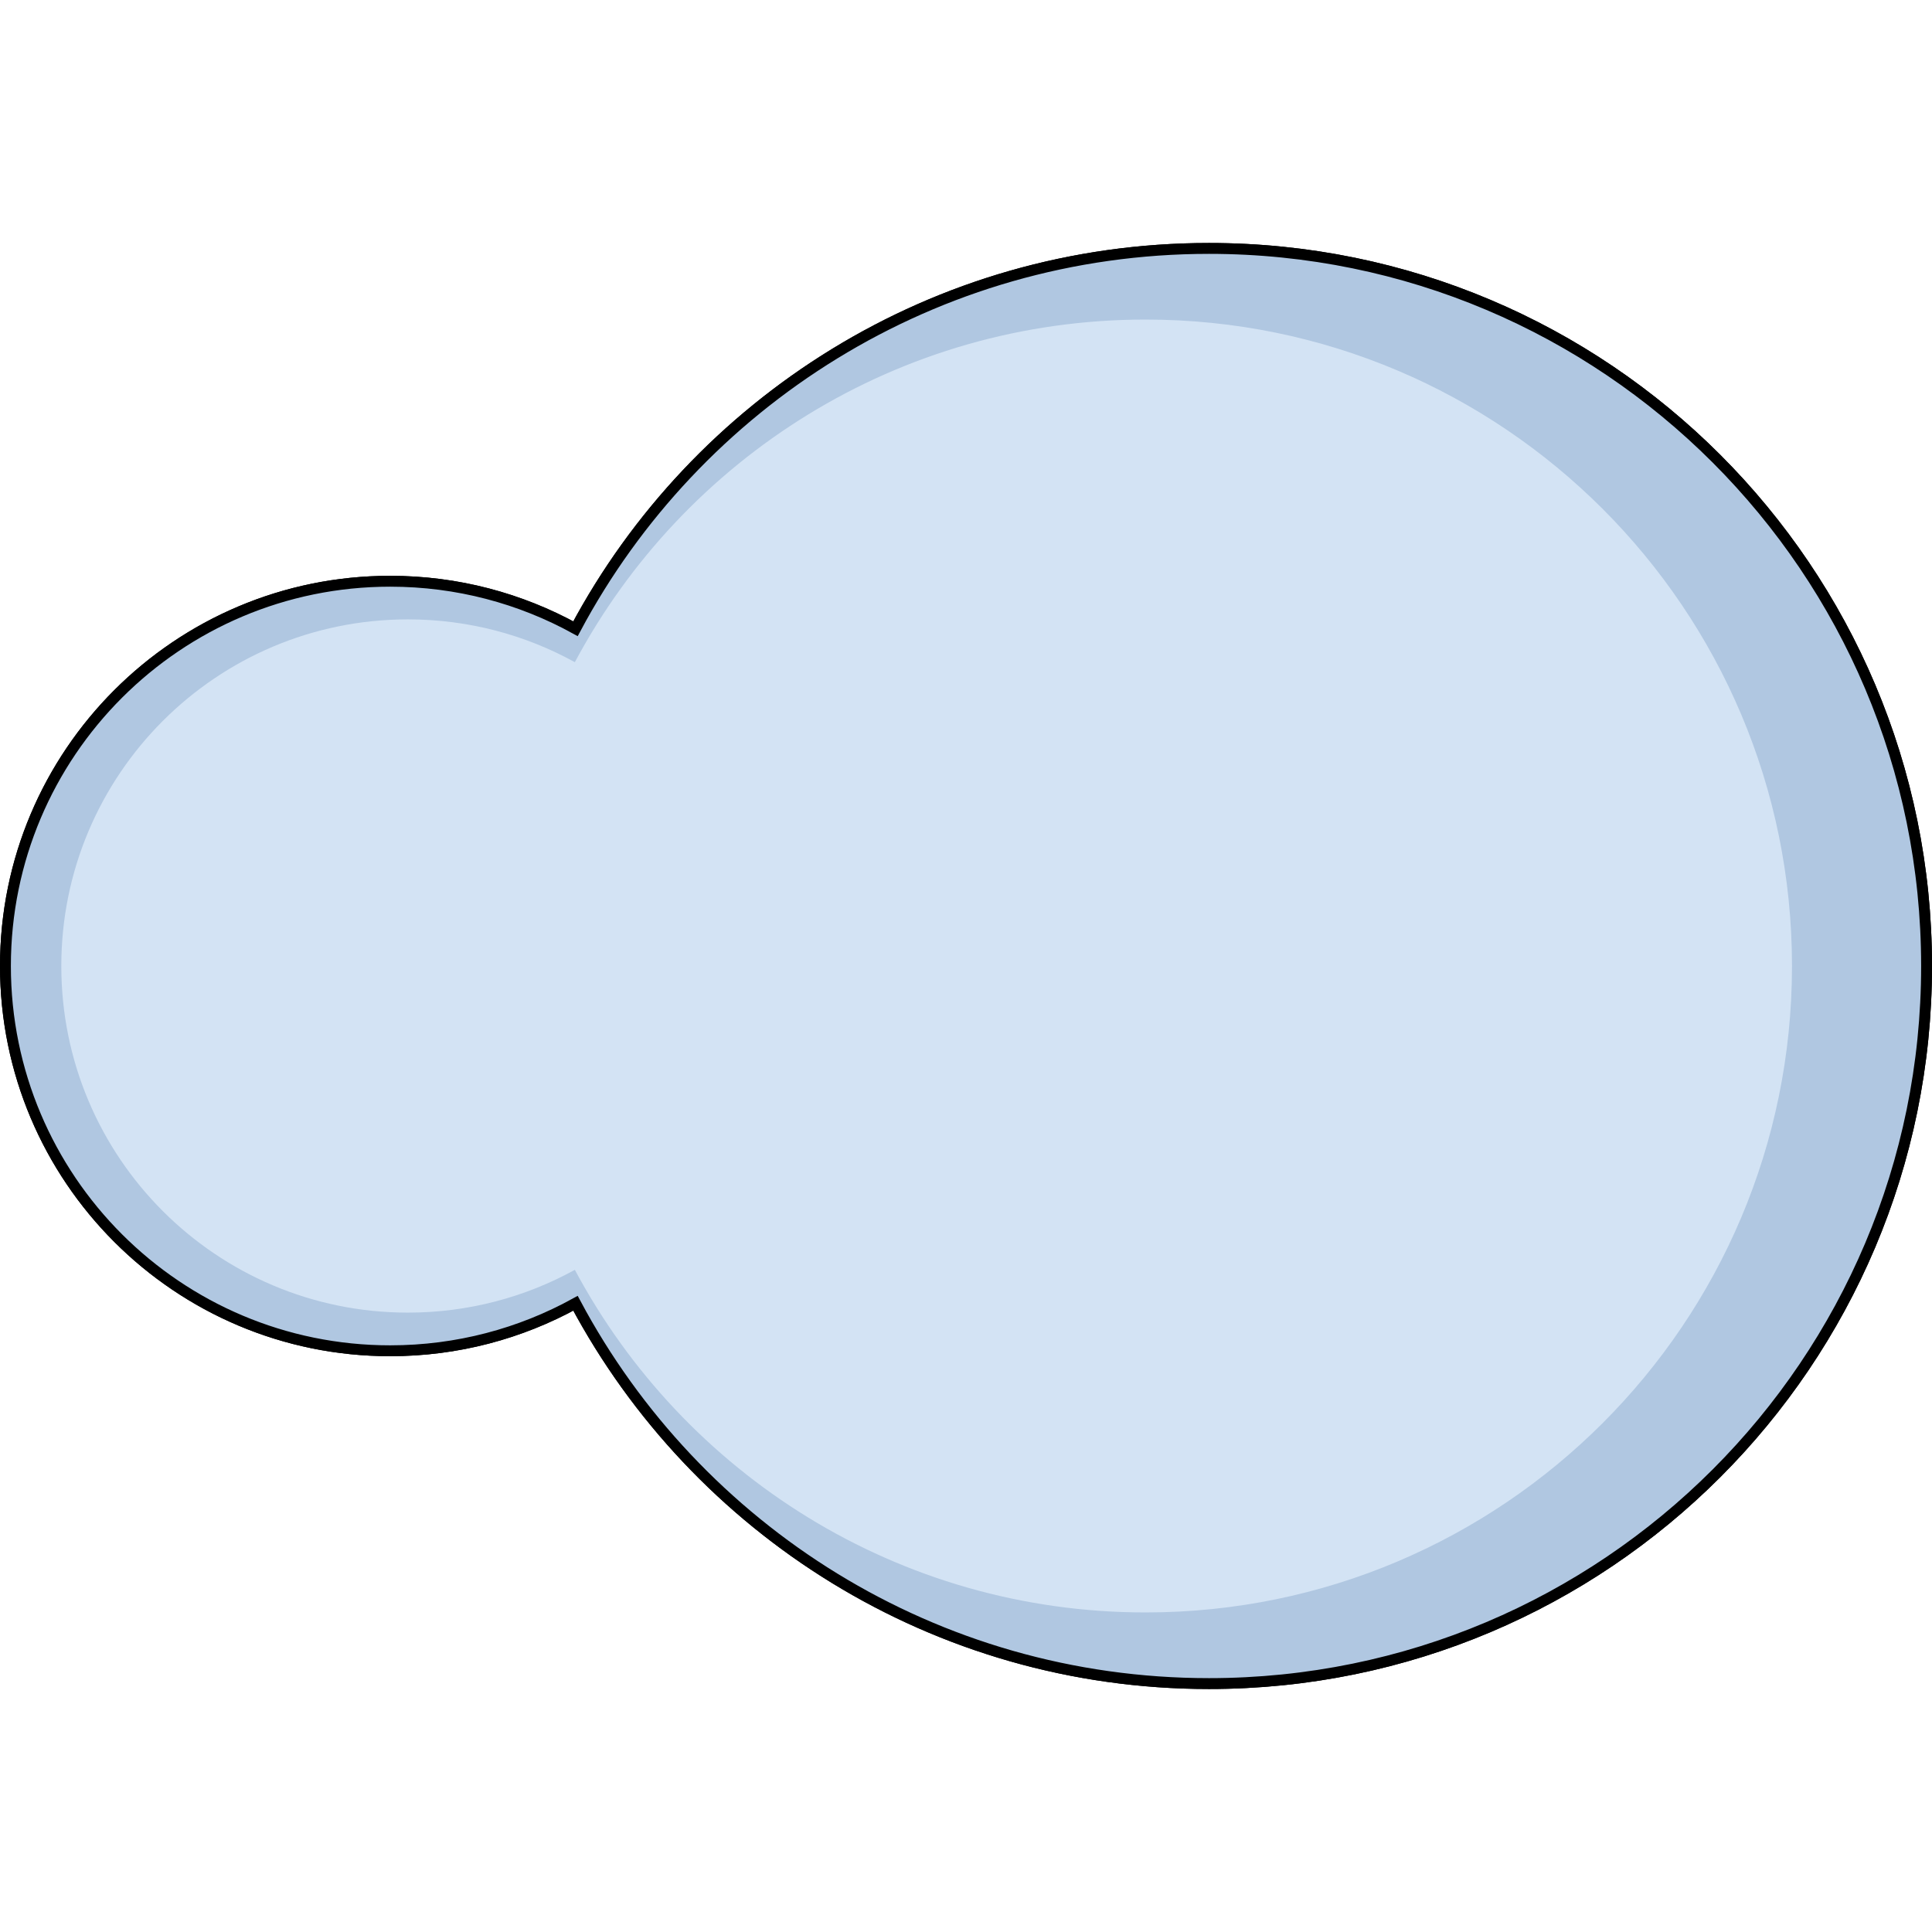
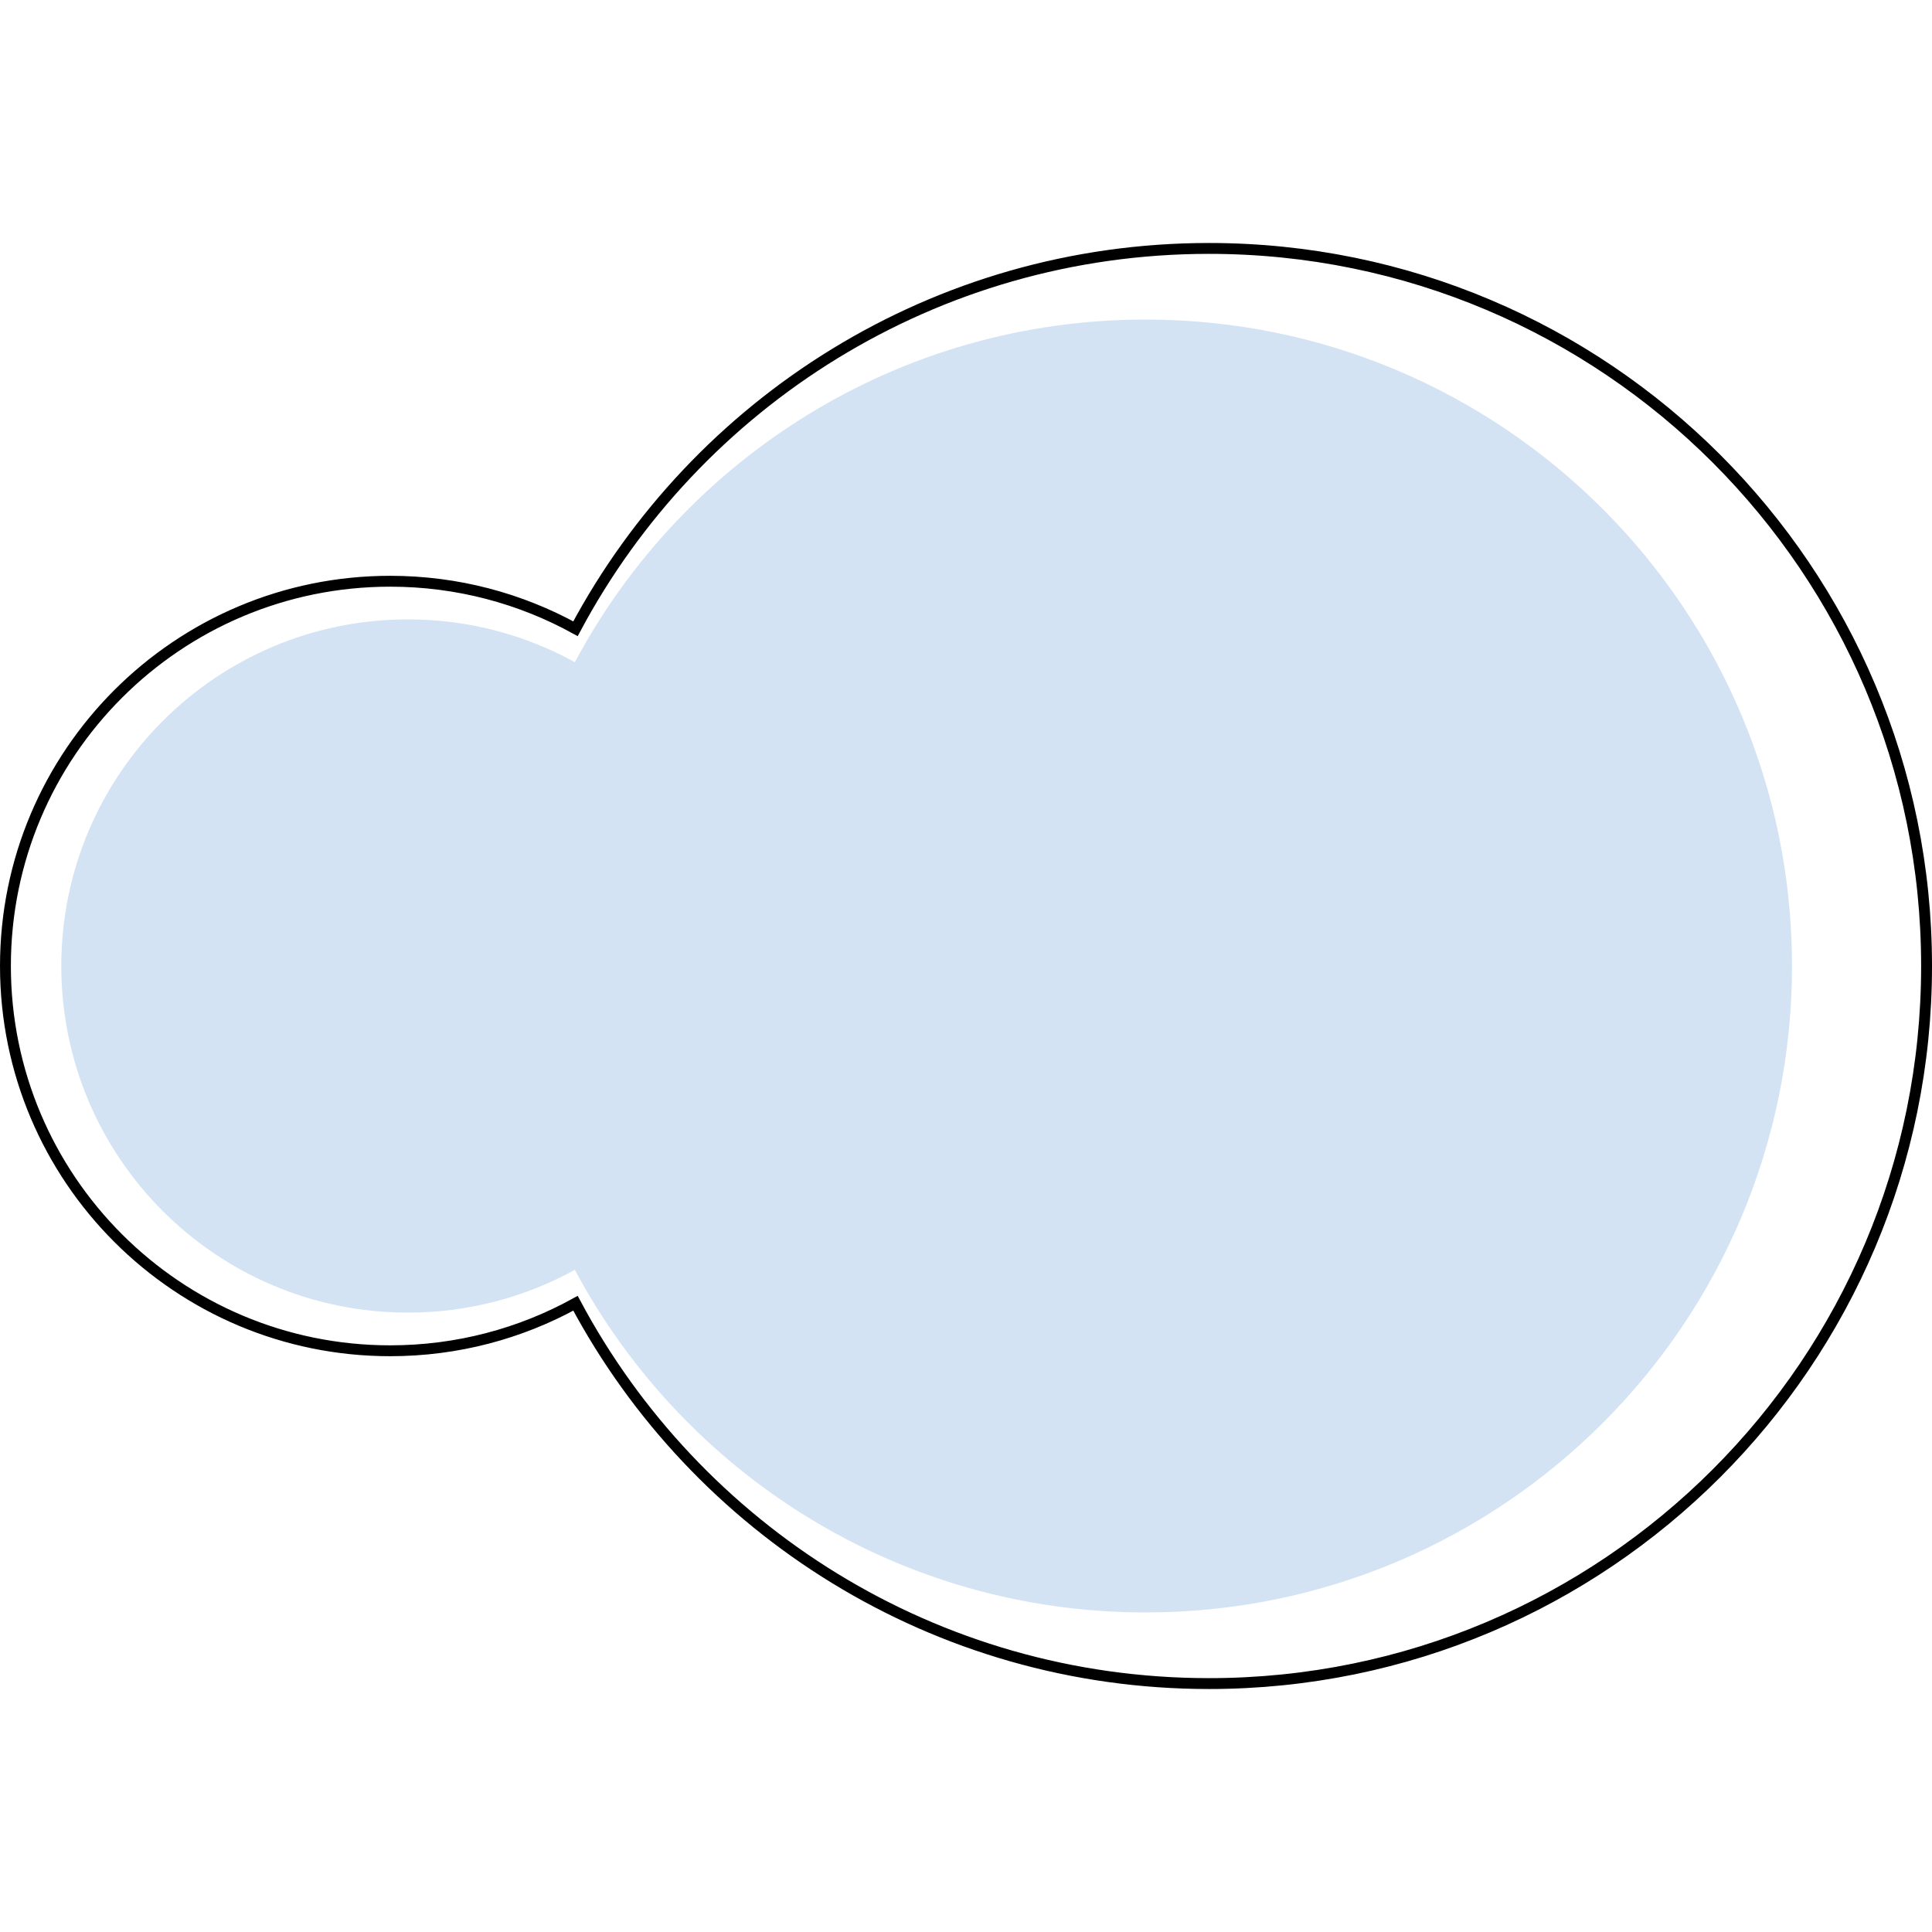
<svg xmlns="http://www.w3.org/2000/svg" version="1.0" id="Layer_1" width="800px" height="800px" viewBox="0 0 444.246 332.5" enable-background="new 0 0 444.246 332.5" xml:space="preserve">
  <g>
    <path fill="none" stroke="#000000" stroke-width="2.5" stroke-miterlimit="10" d="M277.997,1.25   c-63.094,0-117.908,35.418-145.666,87.451c-12.64-6.959-27.159-10.923-42.607-10.923c-48.863,0-88.474,39.611-88.474,88.474   c0,48.86,39.611,88.472,88.474,88.472c15.448,0,29.968-3.963,42.607-10.923c27.76,52.033,82.572,87.449,145.666,87.449   c91.126,0,164.999-73.872,164.999-165C442.996,75.124,369.124,1.25,277.997,1.25z" />
-     <path fill="#B0C7E1" d="M277.997,1.25c-63.094,0-117.908,35.418-145.666,87.451c-12.64-6.959-27.159-10.923-42.607-10.923   c-48.863,0-88.474,39.611-88.474,88.474c0,48.86,39.611,88.472,88.474,88.472c15.448,0,29.968-3.963,42.607-10.923   c27.76,52.033,82.572,87.449,145.666,87.449c91.126,0,164.999-73.872,164.999-165C442.996,75.124,369.124,1.25,277.997,1.25z" />
    <path fill="#D3E3F4" d="M263.409,17.606c-56.839,0-106.218,31.907-131.226,78.783c-11.386-6.27-24.467-9.84-38.384-9.84   c-44.019,0-79.702,35.684-79.702,79.703c0,44.017,35.683,79.701,79.702,79.701c13.917,0,26.998-3.571,38.384-9.84   c25.007,46.875,74.386,78.781,131.226,78.781c82.094,0,148.643-66.549,148.643-148.644   C412.052,84.157,345.502,17.606,263.409,17.606z" />
-     <path fill="none" stroke="#000000" stroke-width="2.5" stroke-miterlimit="10" d="M277.997,1.25   c-63.094,0-117.908,35.418-145.666,87.451c-12.64-6.959-27.159-10.923-42.607-10.923c-48.863,0-88.474,39.611-88.474,88.474   c0,48.86,39.611,88.472,88.474,88.472c15.448,0,29.968-3.963,42.607-10.923c27.76,52.033,82.572,87.449,145.666,87.449   c91.126,0,164.999-73.872,164.999-165C442.996,75.124,369.124,1.25,277.997,1.25z" />
  </g>
</svg>